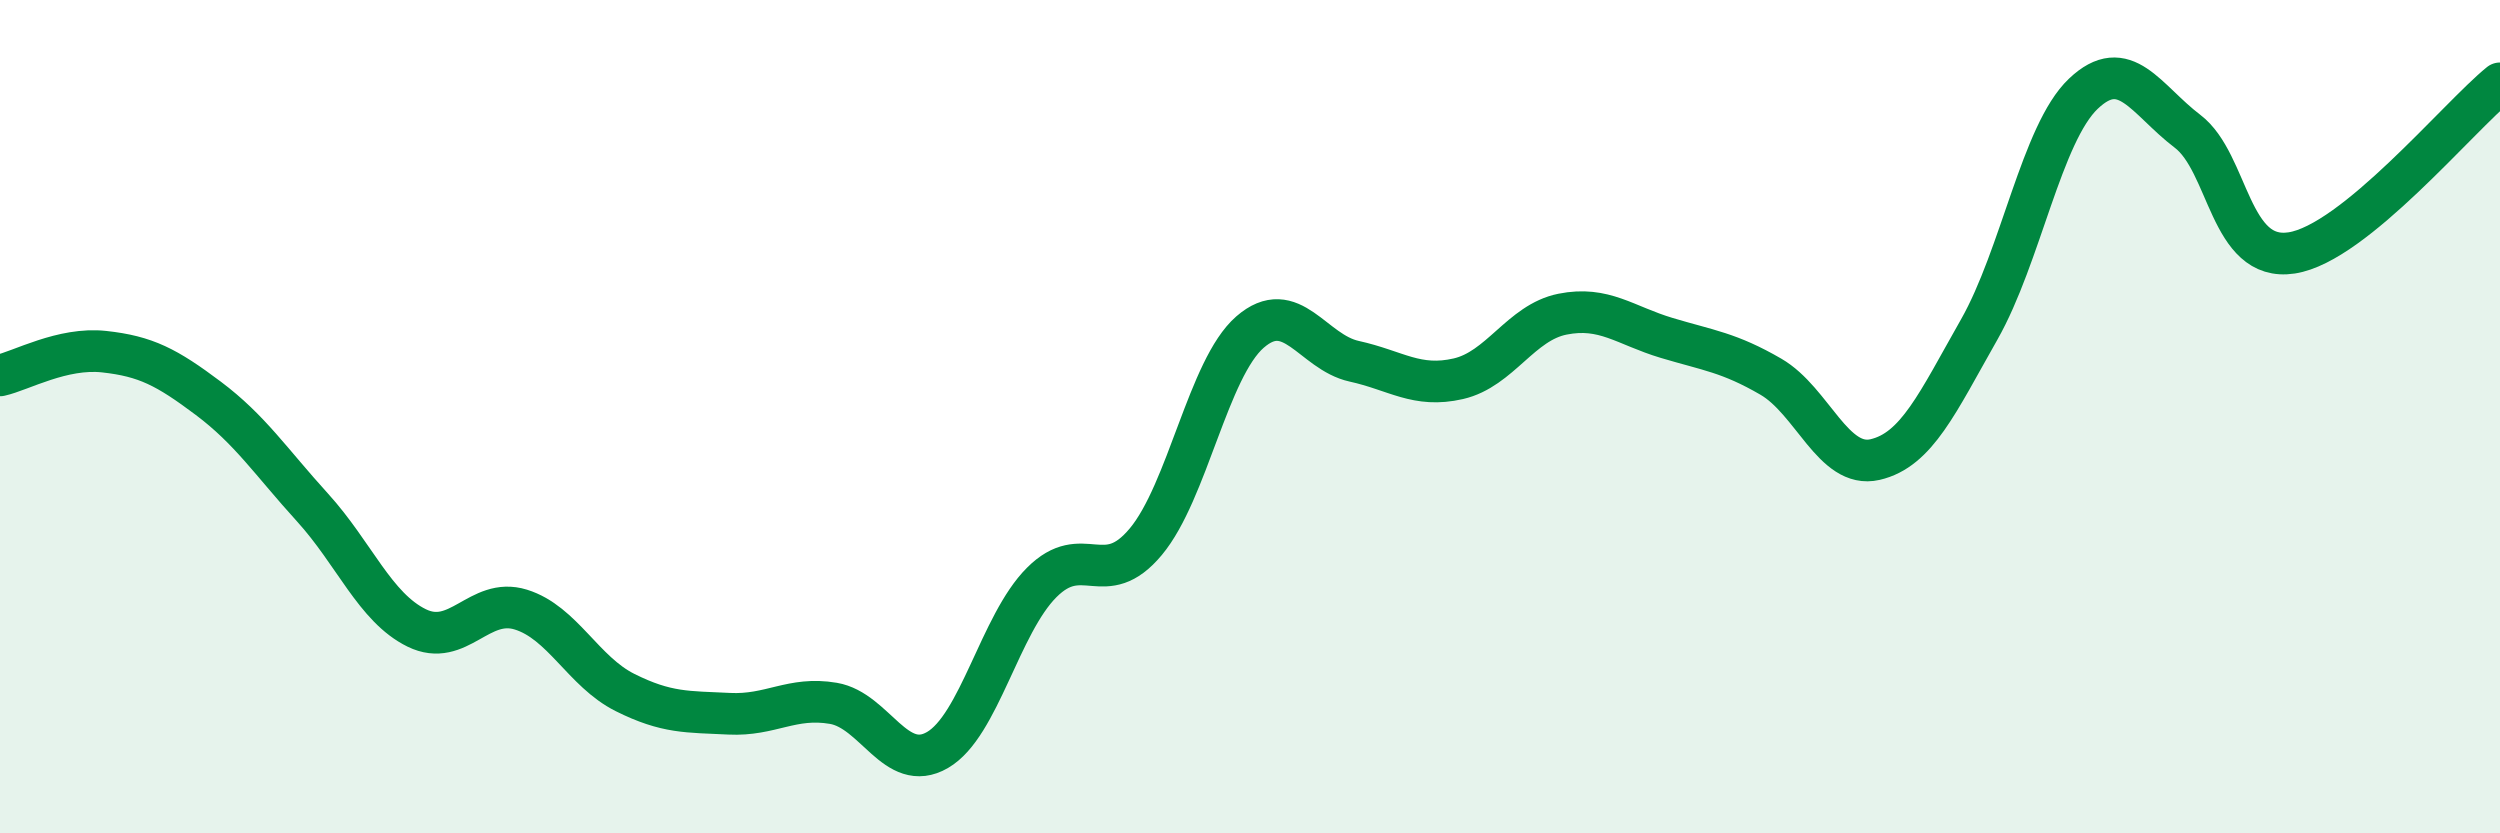
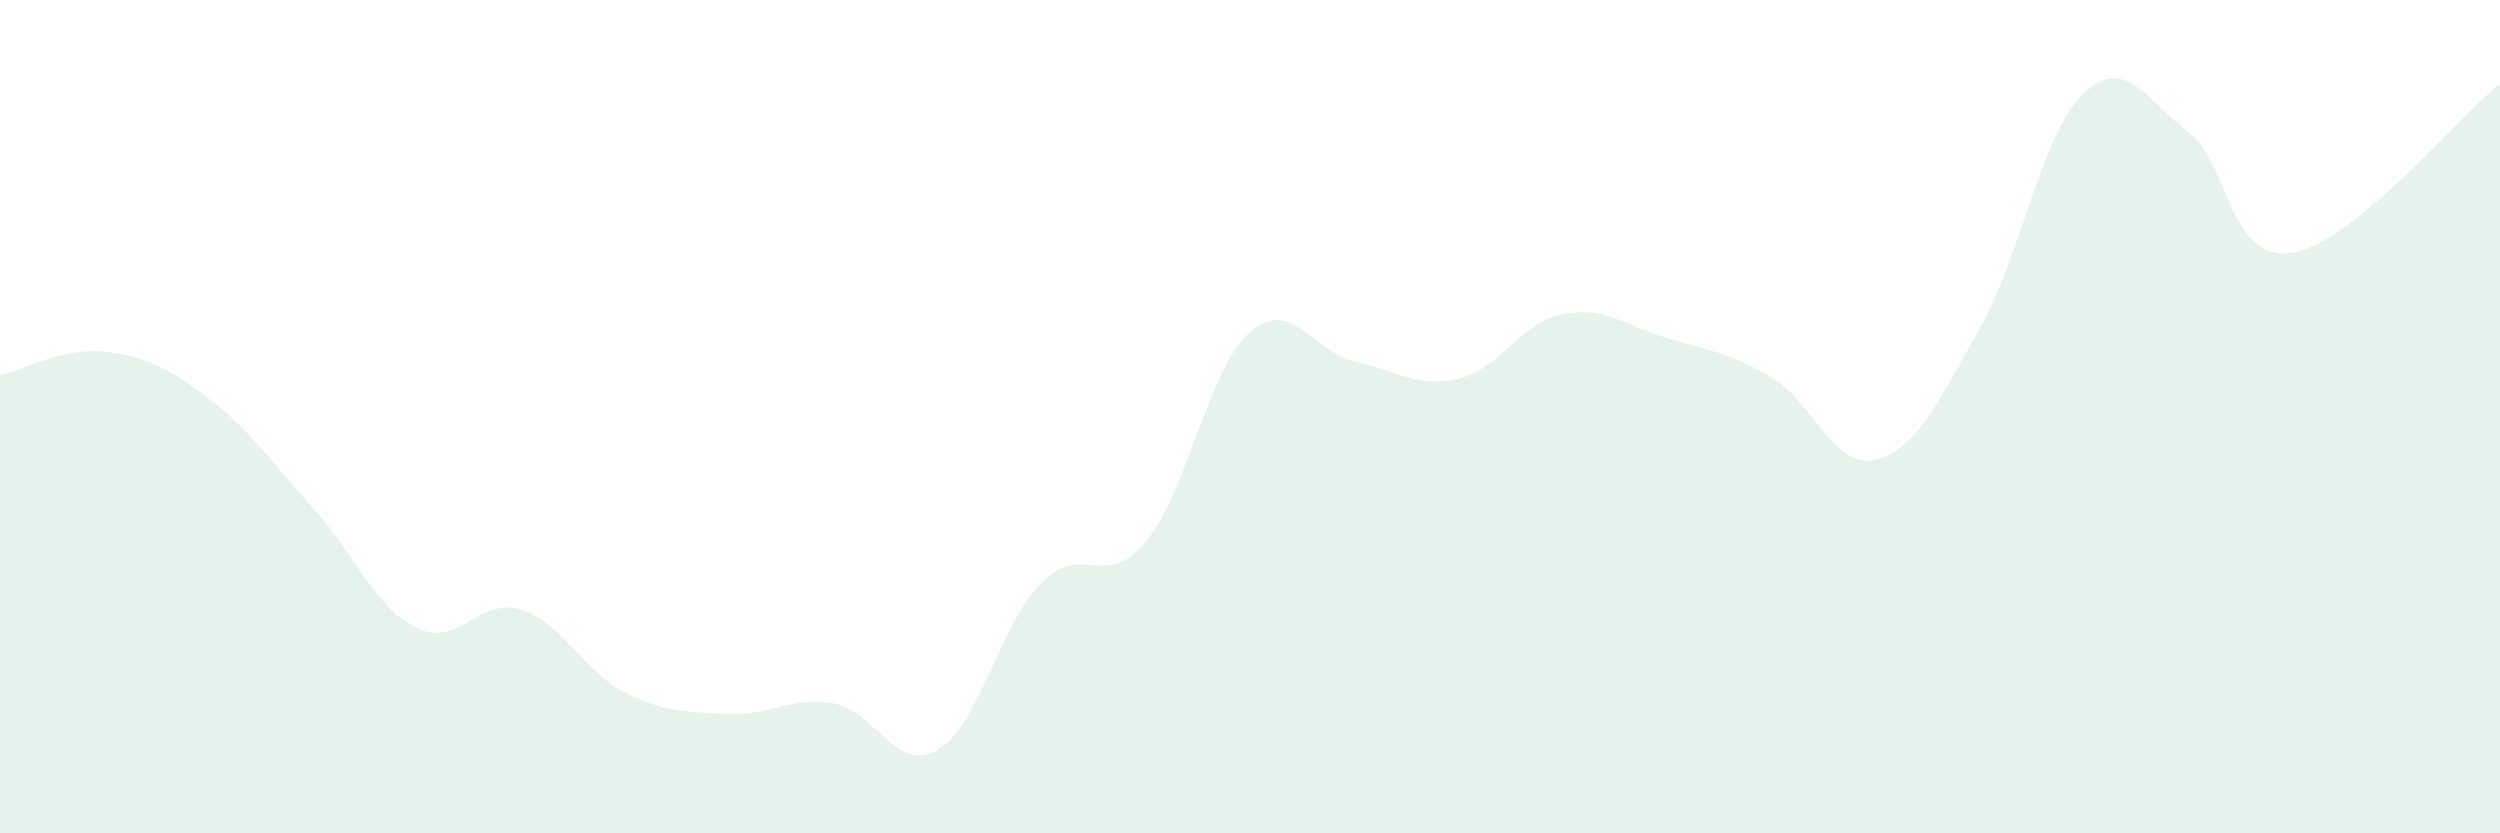
<svg xmlns="http://www.w3.org/2000/svg" width="60" height="20" viewBox="0 0 60 20">
  <path d="M 0,9.01 C 0.5,8.9 1.5,8.33 2.5,8.44 C 3.5,8.55 4,8.81 5,9.56 C 6,10.31 6.5,11.08 7.5,12.18 C 8.5,13.28 9,14.58 10,15.07 C 11,15.56 11.5,14.32 12.5,14.63 C 13.5,14.94 14,16.12 15,16.62 C 16,17.12 16.5,17.08 17.5,17.13 C 18.5,17.18 19,16.71 20,16.88 C 21,17.05 21.5,18.58 22.5,18 C 23.5,17.42 24,14.98 25,13.98 C 26,12.98 26.5,14.2 27.5,13 C 28.5,11.8 29,8.84 30,7.97 C 31,7.1 31.5,8.45 32.5,8.67 C 33.5,8.89 34,9.32 35,9.09 C 36,8.86 36.5,7.74 37.5,7.54 C 38.5,7.34 39,7.81 40,8.11 C 41,8.41 41.5,8.46 42.5,9.04 C 43.5,9.62 44,11.26 45,11.03 C 46,10.8 46.5,9.67 47.5,7.91 C 48.5,6.15 49,3.2 50,2.25 C 51,1.3 51.5,2.39 52.5,3.15 C 53.5,3.91 53.5,6.3 55,6.07 C 56.5,5.84 59,2.81 60,2L60 20L0 20Z" fill="#008740" opacity="0.1" stroke-linecap="round" stroke-linejoin="round" />
-   <path d="M 0,9.01 C 0.5,8.9 1.5,8.33 2.5,8.44 C 3.5,8.55 4,8.81 5,9.56 C 6,10.31 6.5,11.08 7.5,12.18 C 8.5,13.28 9,14.58 10,15.07 C 11,15.56 11.5,14.32 12.5,14.63 C 13.5,14.94 14,16.12 15,16.62 C 16,17.12 16.5,17.08 17.5,17.13 C 18.5,17.18 19,16.71 20,16.88 C 21,17.05 21.5,18.58 22.5,18 C 23.5,17.42 24,14.98 25,13.98 C 26,12.98 26.5,14.2 27.5,13 C 28.5,11.8 29,8.84 30,7.97 C 31,7.1 31.5,8.45 32.5,8.67 C 33.5,8.89 34,9.32 35,9.09 C 36,8.86 36.5,7.74 37.5,7.54 C 38.5,7.34 39,7.81 40,8.11 C 41,8.41 41.5,8.46 42.5,9.04 C 43.5,9.62 44,11.26 45,11.03 C 46,10.8 46.5,9.67 47.5,7.91 C 48.5,6.15 49,3.2 50,2.25 C 51,1.3 51.5,2.39 52.5,3.15 C 53.5,3.91 53.5,6.3 55,6.07 C 56.5,5.84 59,2.81 60,2" stroke="#008740" stroke-width="1" fill="none" stroke-linecap="round" stroke-linejoin="round" />
</svg>